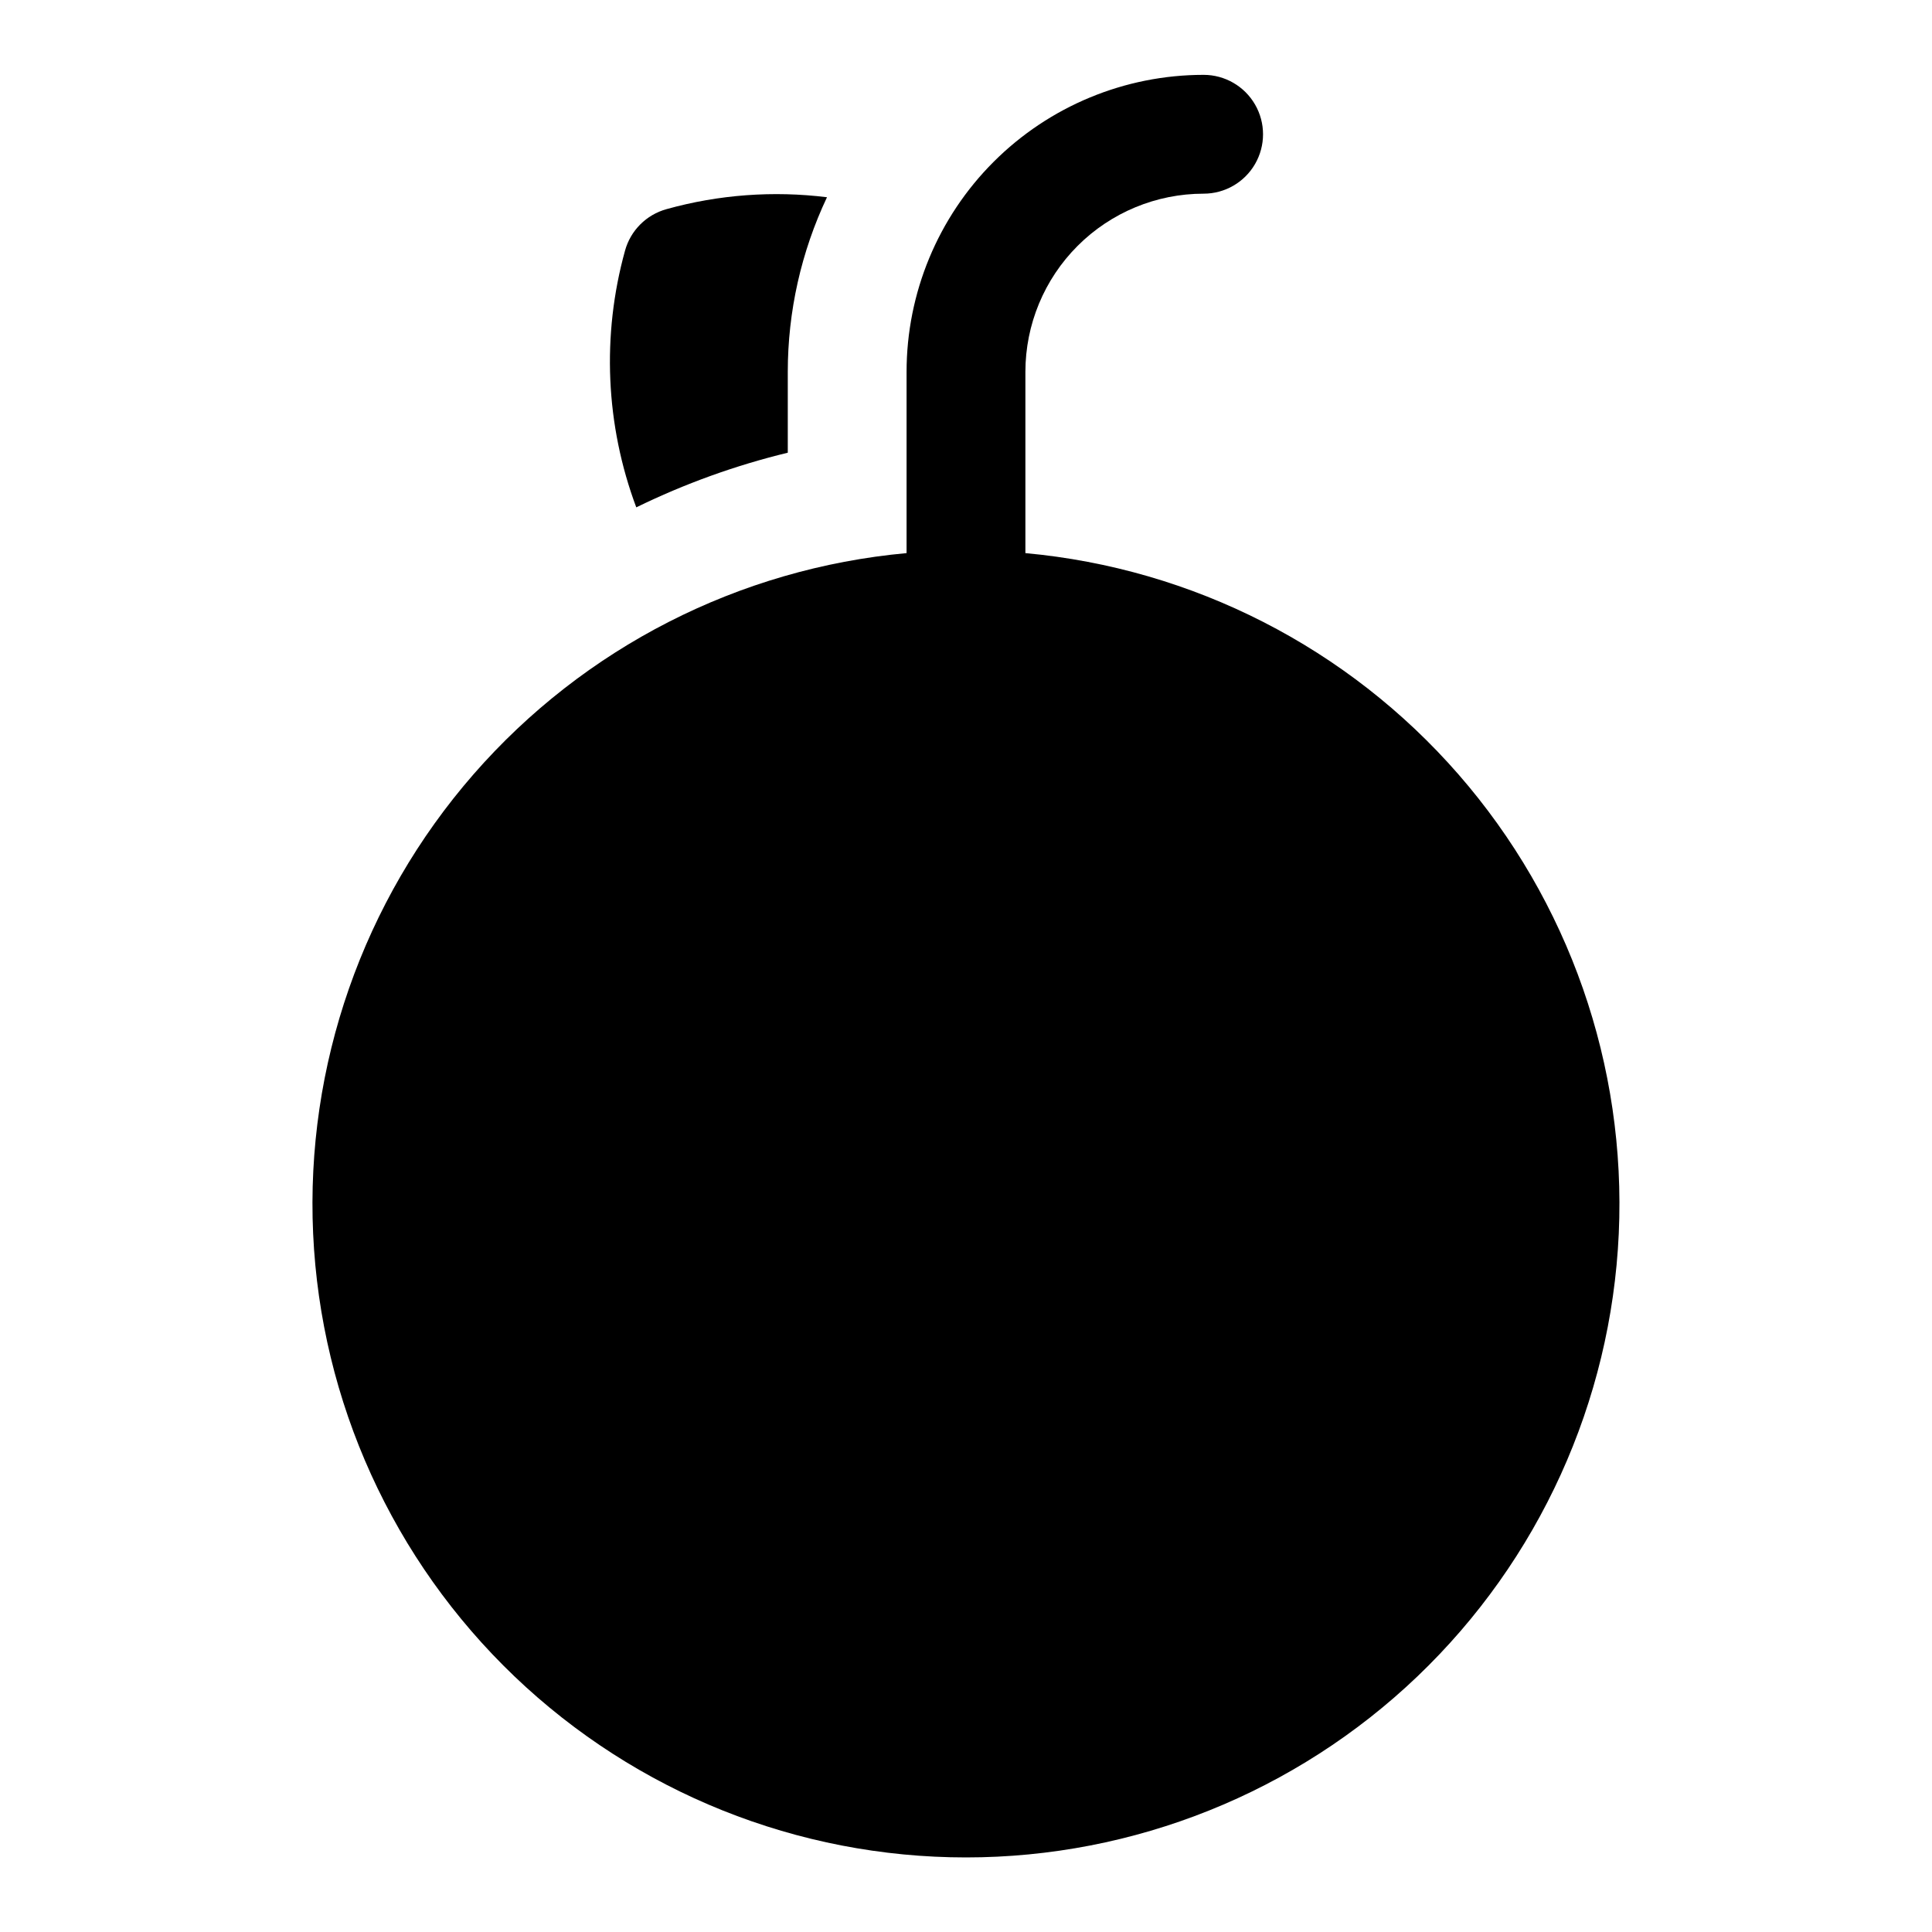
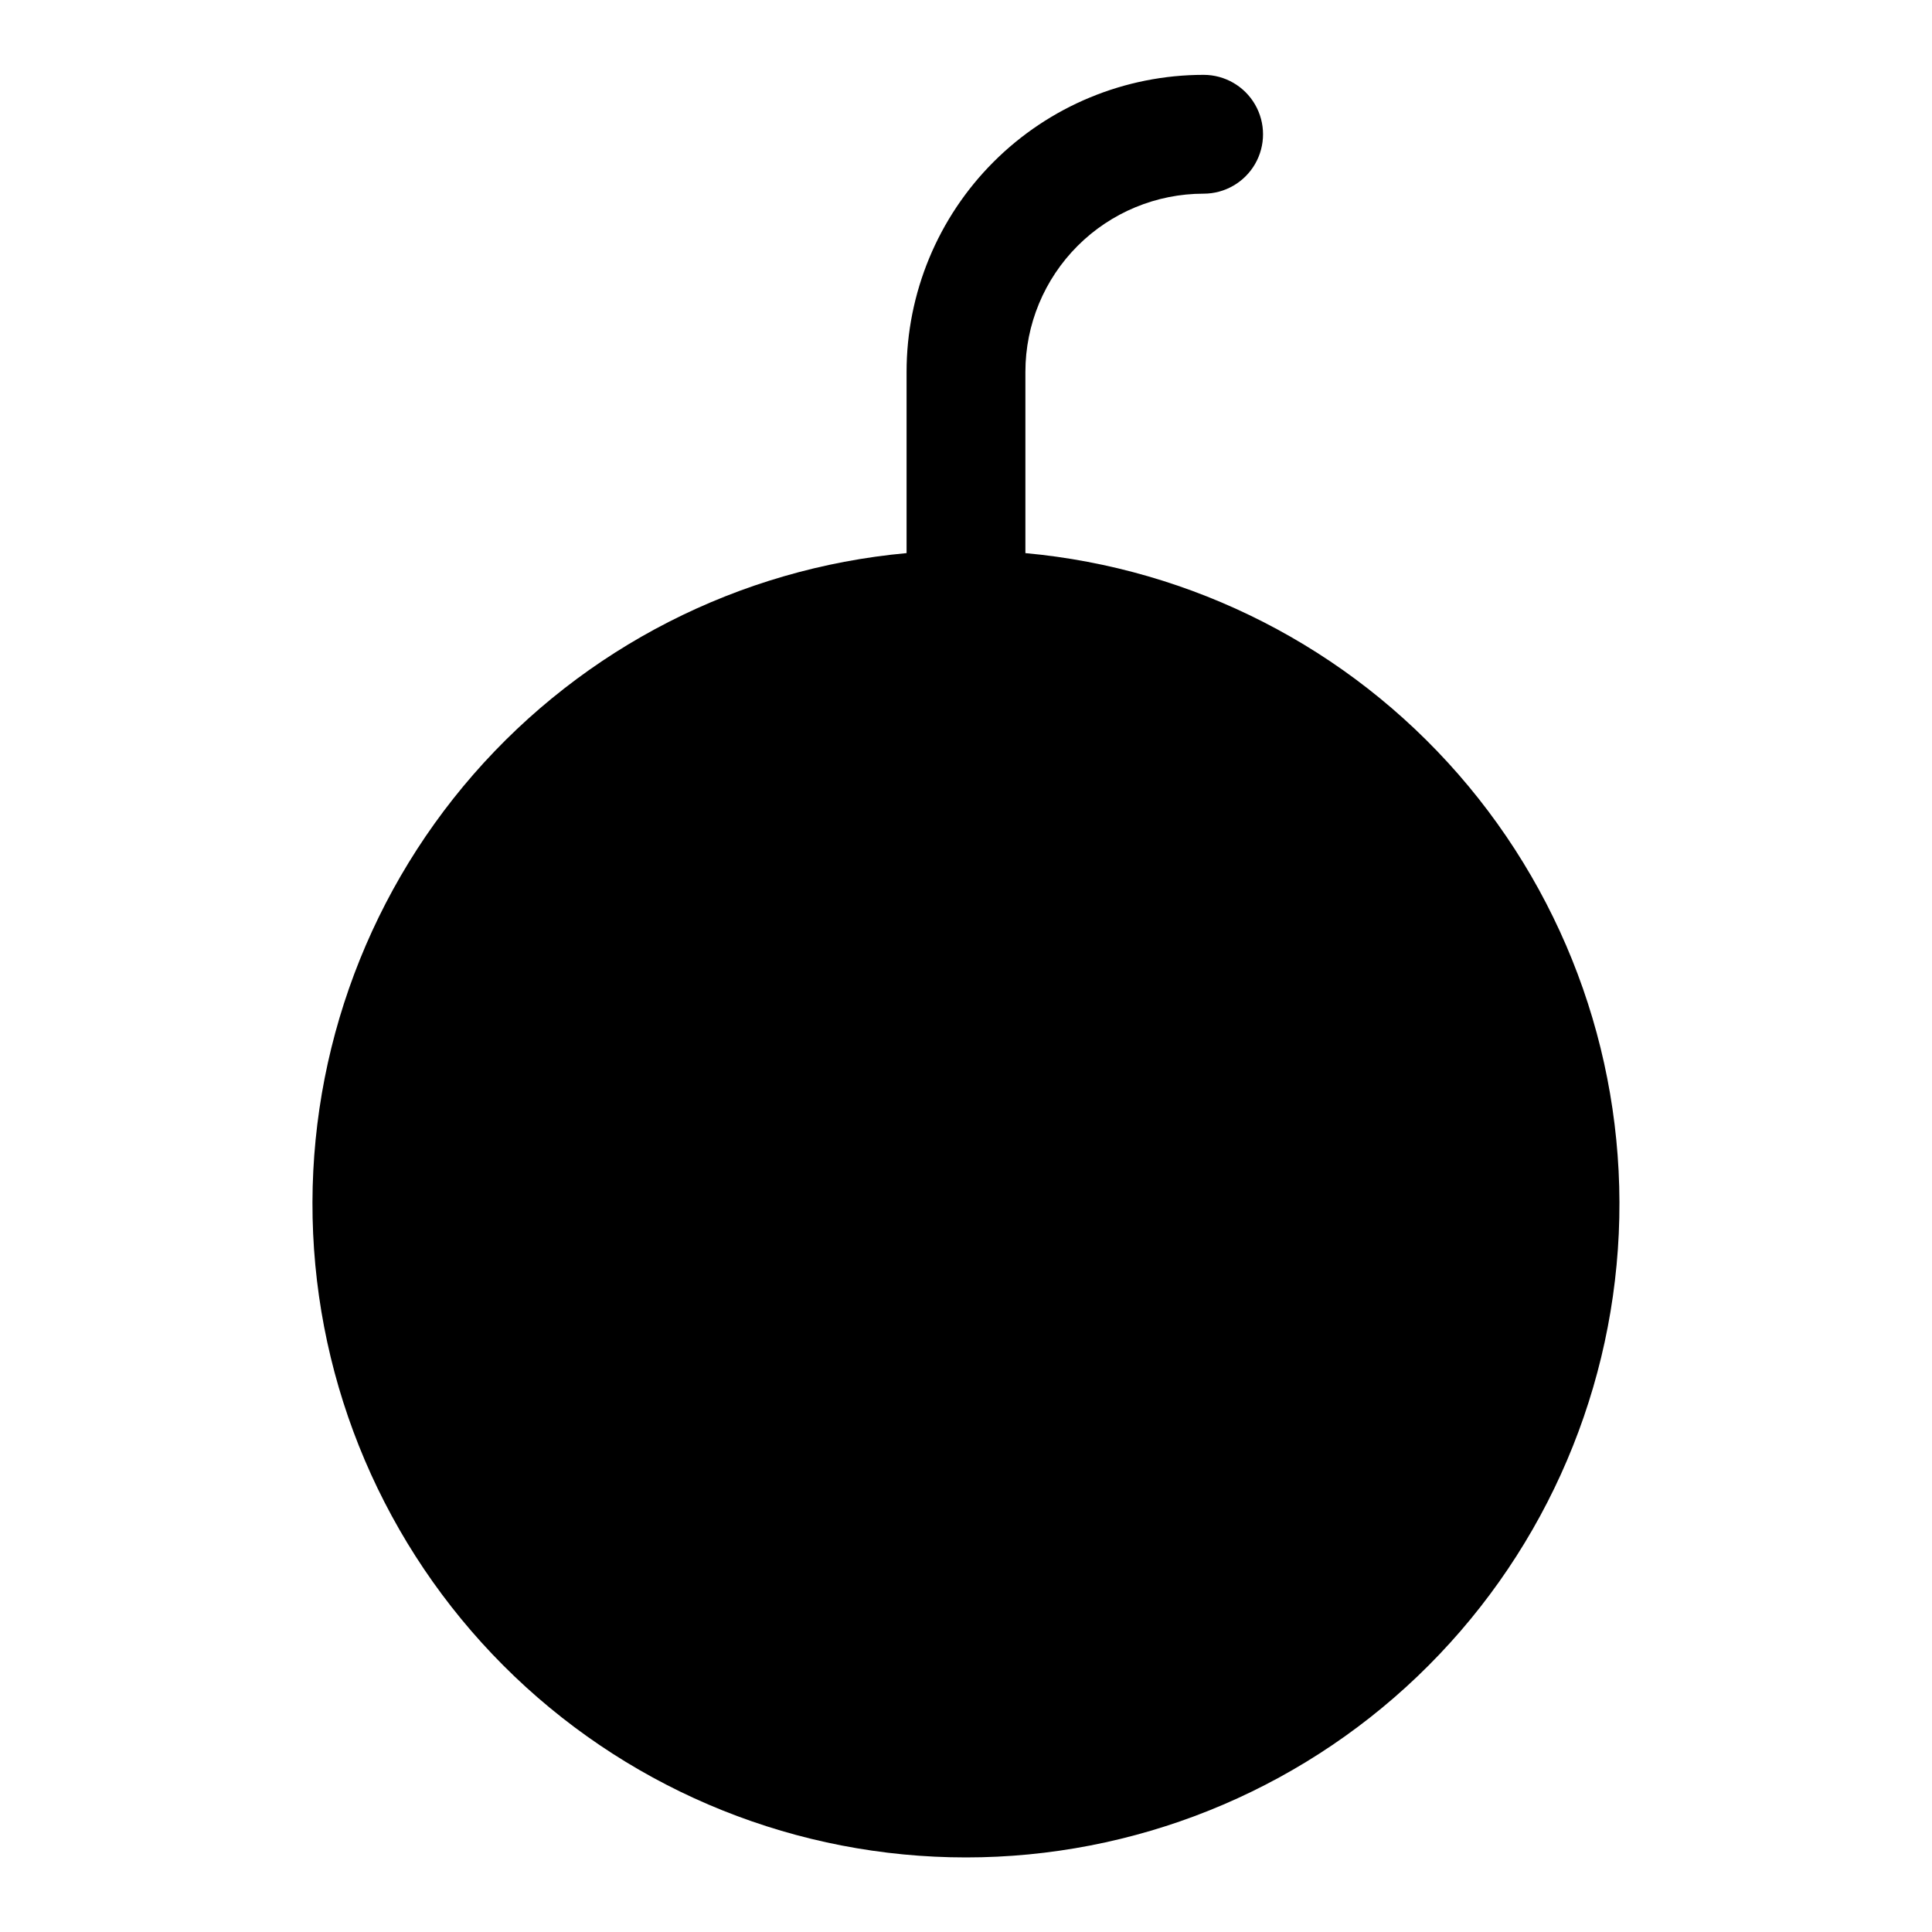
<svg xmlns="http://www.w3.org/2000/svg" fill="#000000" width="800px" height="800px" version="1.1" viewBox="144 144 512 512">
  <g>
    <path d="m415.74 290.58v-48.02c0-12.527 4.977-24.539 13.836-33.398 8.855-8.859 20.871-13.836 33.398-13.836 5.621 0 10.82-3 13.633-7.871s2.812-10.871 0-15.742c-2.812-4.871-8.012-7.875-13.633-7.875-20.879 0-40.902 8.297-55.664 23.059-14.766 14.762-23.059 34.785-23.059 55.664v48.02c-44.383 4.051-85.496 25.055-114.79 58.648-29.289 33.59-44.504 77.176-42.477 121.7 2.027 44.52 21.141 86.547 53.363 117.34 32.223 30.785 75.074 47.969 119.64 47.969 44.566 0 87.418-17.184 119.64-47.969 32.223-30.789 51.336-72.816 53.363-117.34 2.027-44.523-13.188-88.109-42.477-121.7-29.289-33.594-70.402-54.598-114.79-58.648z" />
-     <path d="m352.77 263.97v-21.41c0-16.008 3.551-31.816 10.391-46.289-14.238-1.77-28.688-0.699-42.508 3.148-5.363 1.473-9.551 5.66-11.02 11.023-6.207 22.418-5.16 46.227 2.988 68.012 12.82-6.266 26.281-11.125 40.148-14.484z" />
  </g>
</svg>